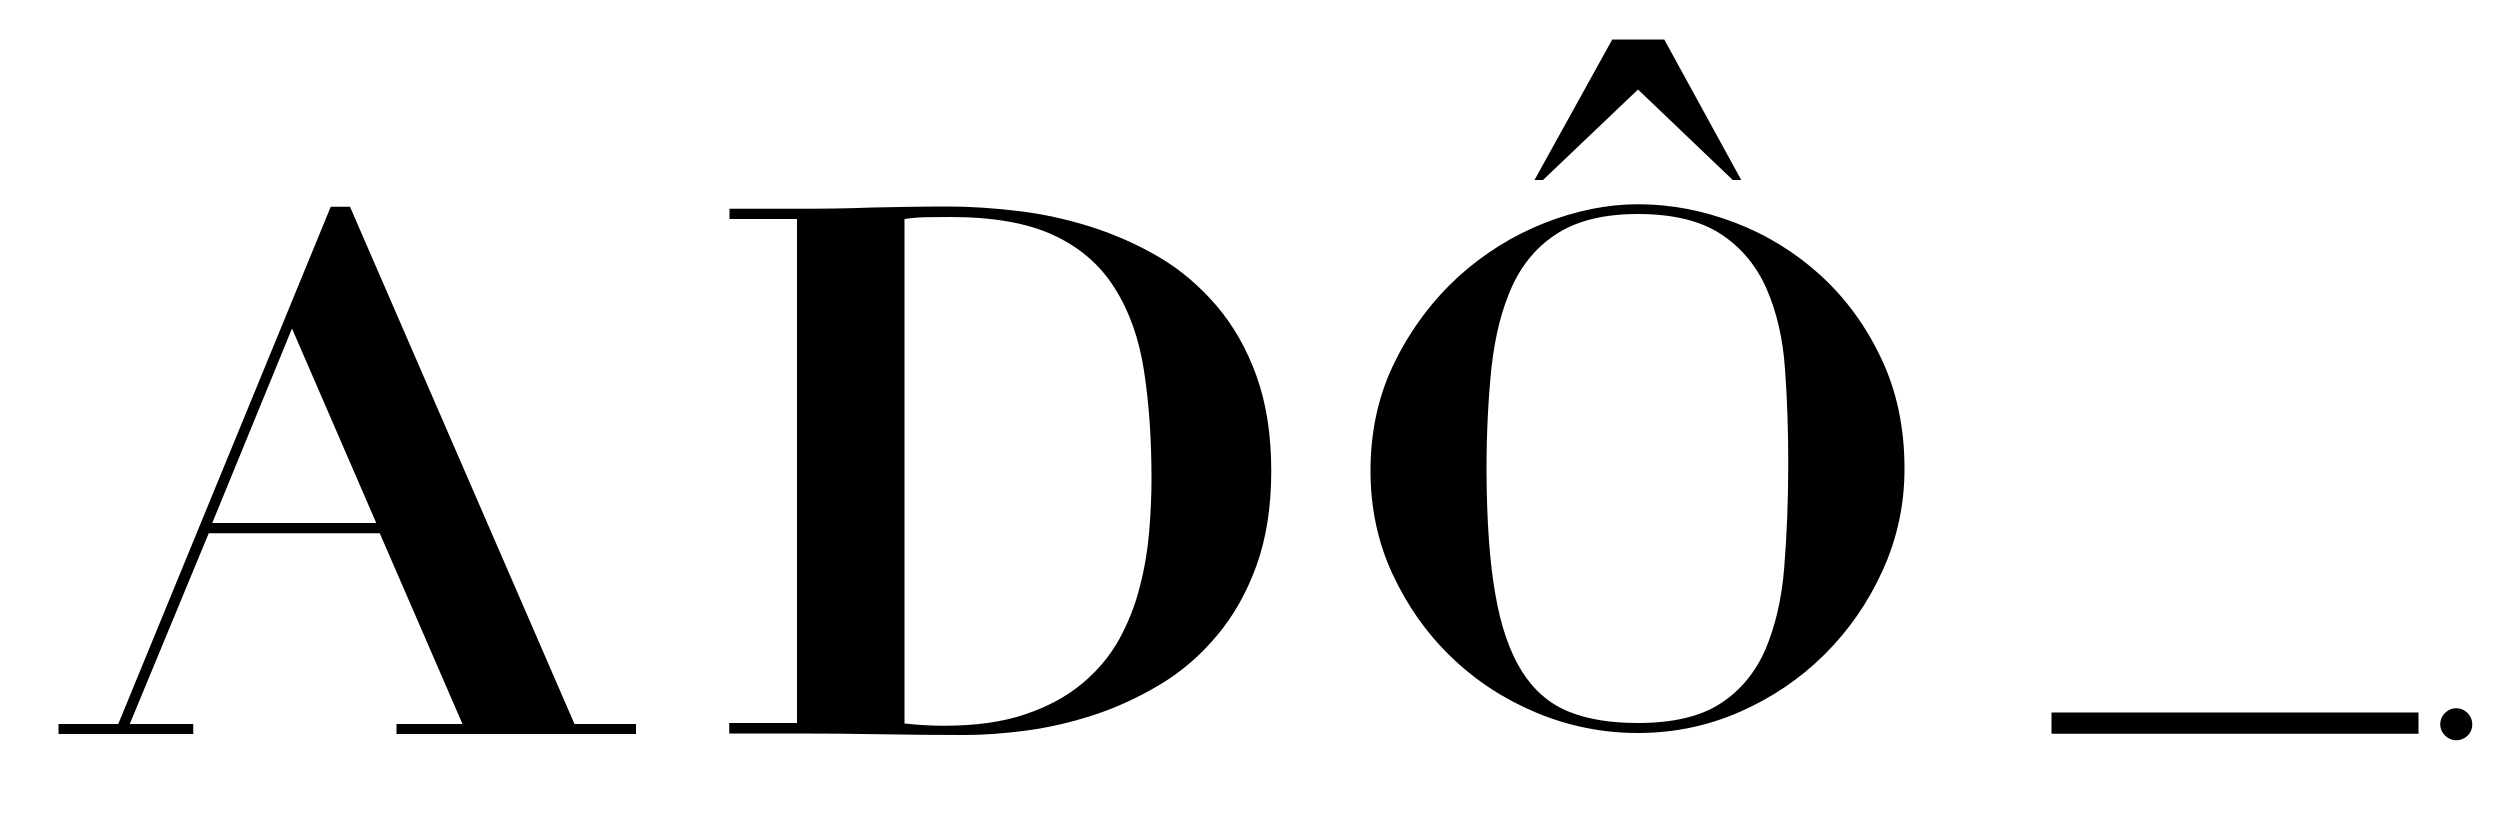
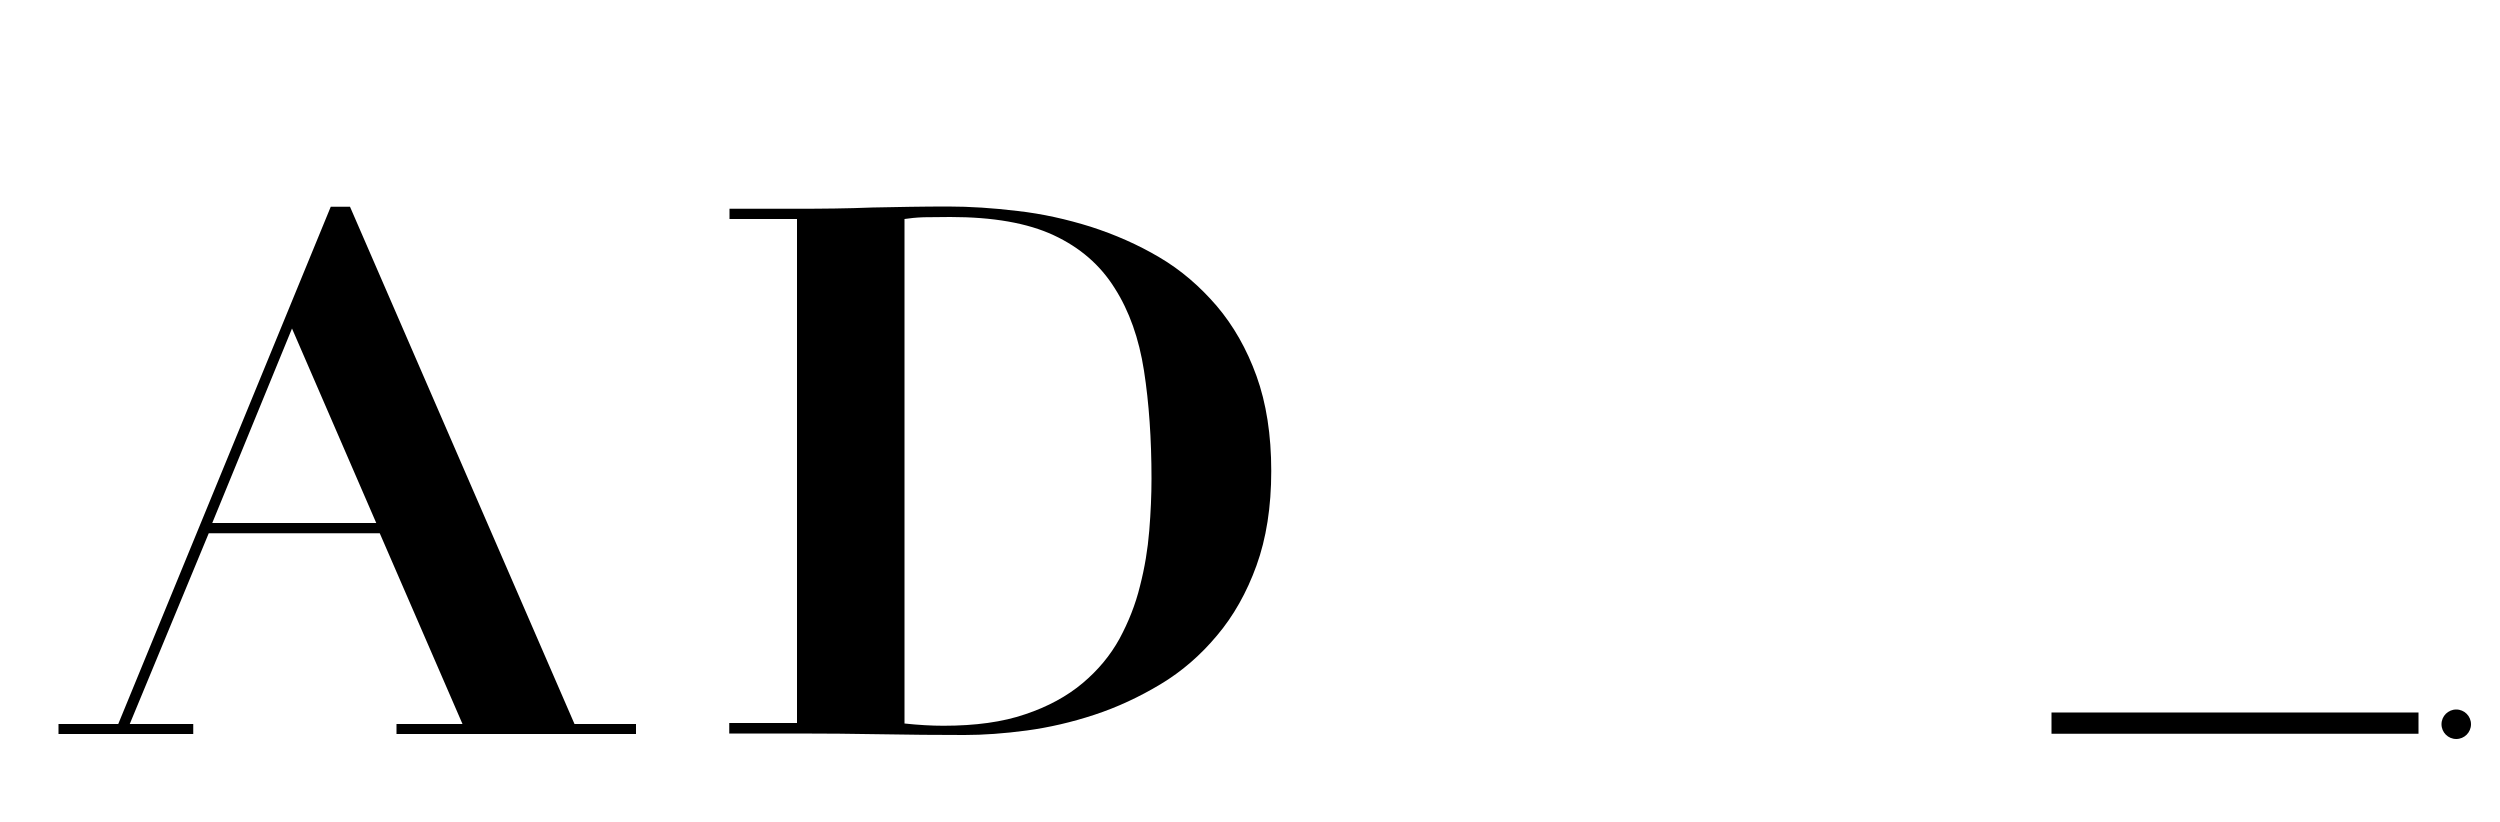
<svg xmlns="http://www.w3.org/2000/svg" height="328.7" width="1000" xml:space="preserve" style="enable-background:new 0 0 1000 328.7;" viewBox="0 0 1000 328.7" y="0px" x="0px" id="Camada_1" version="1.1">
  <g>
    <g>
      <circle r="5.9" cy="289.7" cx="982.5" class="st0" />
-       <path d="M982.5,296.1c-3.5,0-6.4-2.9-6.4-6.4c0-3.5,2.9-6.4,6.4-6.4s6.4,2.9,6.4,6.4C989,293.2,986.1,296.1,982.5,296.1z     M982.5,284.3c-3,0-5.4,2.4-5.4,5.4c0,3,2.4,5.4,5.4,5.4s5.4-2.4,5.4-5.4C987.9,286.7,985.5,284.3,982.5,284.3z">
-                     </path>
    </g>
    <g>
-       <path d="M979.2,286.8h6.8v1.1h-2.8v7.6H982v-7.6h-2.8V286.8z" />
-     </g>
+       </g>
  </g>
  <path d="M47.3,289.6l85-206.9h7.7l89.8,206.9h24.6v4h-95.8v-4H185l-33.1-76.3H83.5l-31.6,76.3h25.4v4H23.4v-4H47.3z M84.9,209.2  h65.6l-33.7-77.8L84.9,209.2z">
                </path>
  <path d="M291.8,87.6v-4.1h27.1c10,0,20.1-0.1,30.1-0.5c10-0.2,20.1-0.4,30.1-0.4c8.8,0,18.2,0.6,28,1.8c9.8,1.1,19.6,3.3,29.2,6.3  c9.6,3.1,18.8,7.1,27.4,12.2c8.7,5.1,16.3,11.7,23,19.5c6.7,7.9,12,17.2,15.9,28c3.9,10.8,5.9,23.5,5.9,38c0,14.4-2,27-5.9,37.8  c-3.9,10.8-9.2,20.2-15.8,28c-6.6,7.9-14.1,14.4-22.6,19.5c-8.5,5.1-17.3,9.2-26.4,12.2c-9.1,3-18.2,5.1-27.1,6.3  c-9,1.2-17.3,1.8-24.9,1.8c-11.2,0-22.4-0.1-33.5-0.3c-11.1-0.2-22.3-0.3-33.5-0.3h-27.1v-4.2h27.1V87.6H291.8z M377.4,290.3  c12.8,0,23.7-1.5,32.7-4.6c9-3,16.7-7.2,22.9-12.4c6.2-5.2,11.1-11.1,14.8-17.8c3.6-6.7,6.4-13.7,8.2-21.1  c1.9-7.4,3.1-14.7,3.7-22.1c0.6-7.4,0.9-14.3,0.9-20.8c0-15.9-1-30.3-3-43.2c-2-12.9-5.9-23.9-11.7-33C440.1,106,432,99,421.5,94.1  c-10.5-4.9-24.3-7.3-41.4-7.3c-4,0-7.5,0.1-10.6,0.1c-3.1,0.1-5.7,0.4-7.7,0.7v201.8C367.4,290,372.6,290.3,377.4,290.3">
                </path>
-   <path d="M558.1,144.4c6.5-13.1,15-24.3,25.2-33.7c10.3-9.3,21.8-16.5,34.5-21.5c12.7-5,25.2-7.5,37.4-7.5c13.2,0,26.1,2.5,38.9,7.4  c12.8,4.9,24.2,12,34.2,21.1c10,9.2,18.1,20.2,24.2,33.2c6.2,13,9.3,27.7,9.3,44.1c0,14.3-2.9,27.8-8.7,40.6  c-5.8,12.8-13.6,24.1-23.4,33.8c-9.8,9.7-21.1,17.3-33.9,22.9c-12.8,5.6-26.4,8.4-40.7,8.4c-14,0-27.5-2.7-40.5-8.1  c-12.9-5.4-24.3-12.8-34.1-22.3c-9.8-9.4-17.6-20.5-23.5-33.2c-5.9-12.7-8.8-26.5-8.8-41.3C548.2,172.2,551.5,157.5,558.1,144.4   M598.1,237.5c2.2,13,5.8,23.3,10.7,31.1c4.9,7.7,11.1,13,18.8,16.1c7.7,3.1,16.9,4.5,27.5,4.5c14.1,0,25.1-2.6,33.1-7.8  c8-5.2,14-12.5,18-21.7c3.9-9.2,6.5-20.1,7.5-32.8c1-12.6,1.6-26.4,1.6-41.2c0-13.3-0.4-26-1.3-38c-0.8-12.1-3.3-22.8-7.3-32  c-4-9.2-10-16.5-18.1-21.9c-8.1-5.4-19.2-8.2-33.5-8.2c-13.3,0-23.9,2.6-31.9,7.6c-8,5-14.1,12.1-18.3,21.2  c-4.2,9.2-6.9,20-8.3,32.6c-1.3,12.5-2,26.3-2,41.3C594.7,208.1,595.8,224.4,598.1,237.5 M665.7,15.8L696.5,72h-3.4l-37.9-36.2  L617.2,72h-3.4l31.1-56.2H665.7z">
-                 </path>
  <rect height="8.5" width="146.8" y="285" x="820.6" />
</svg>